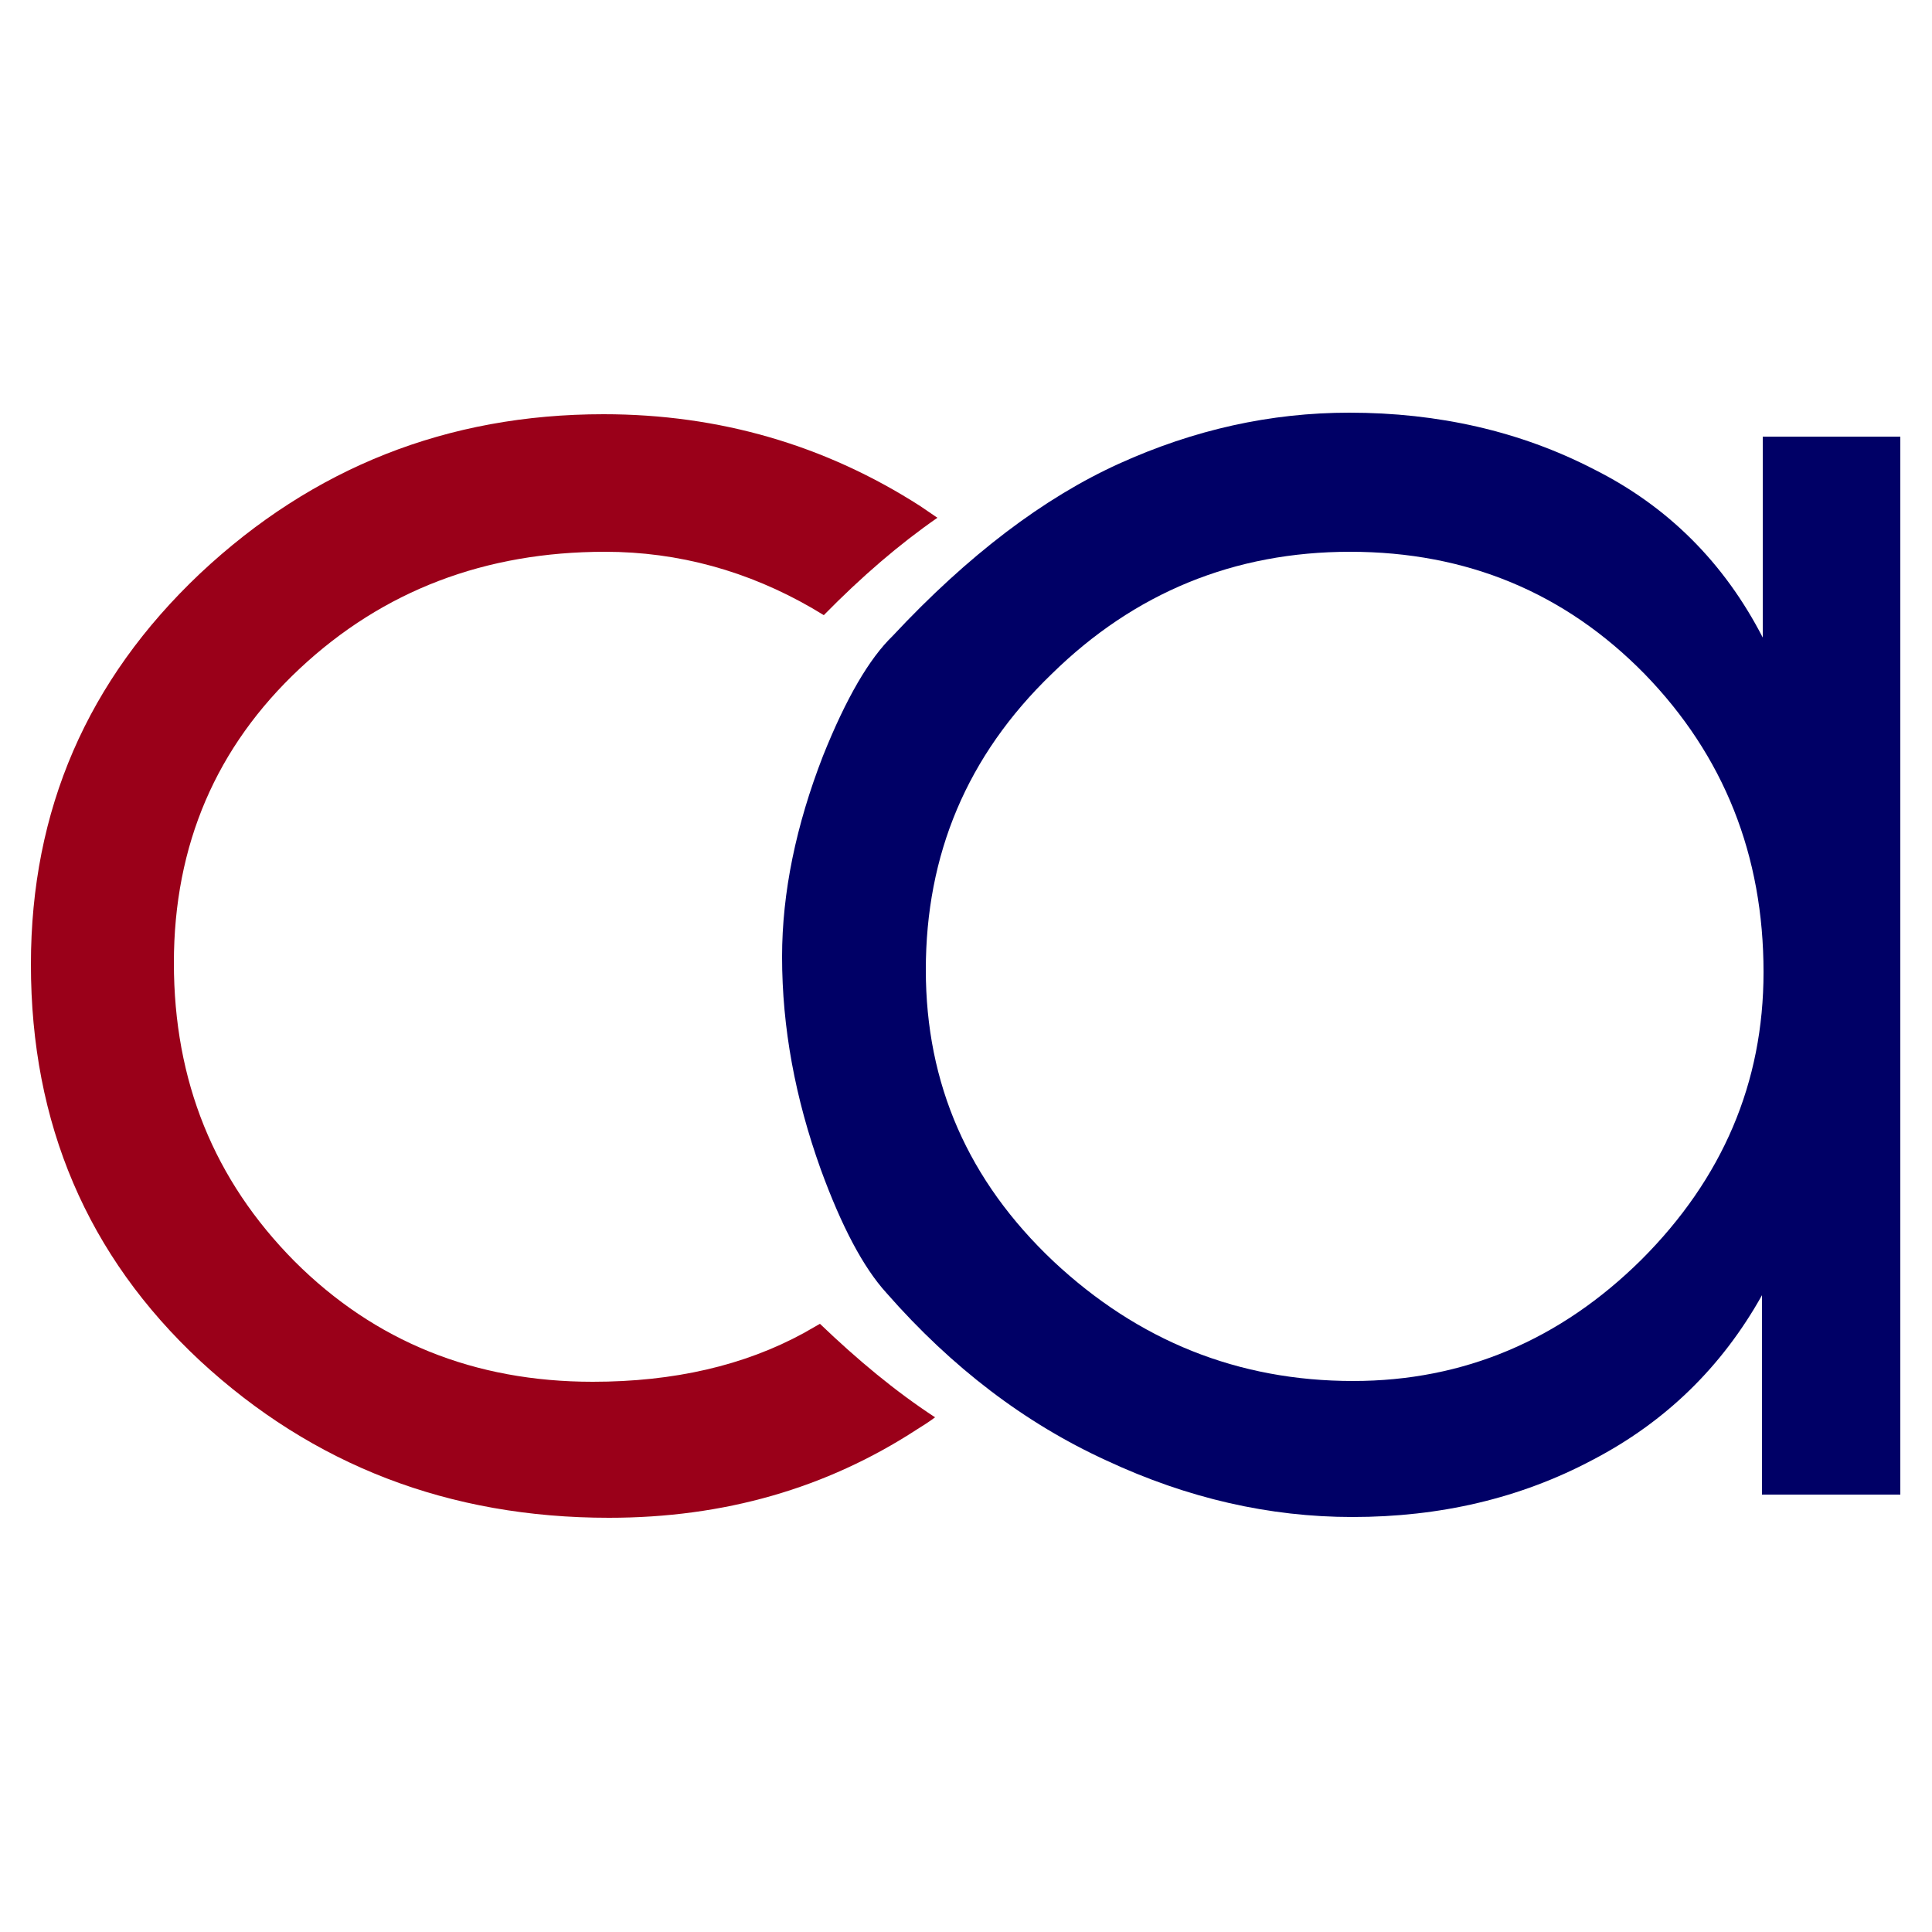
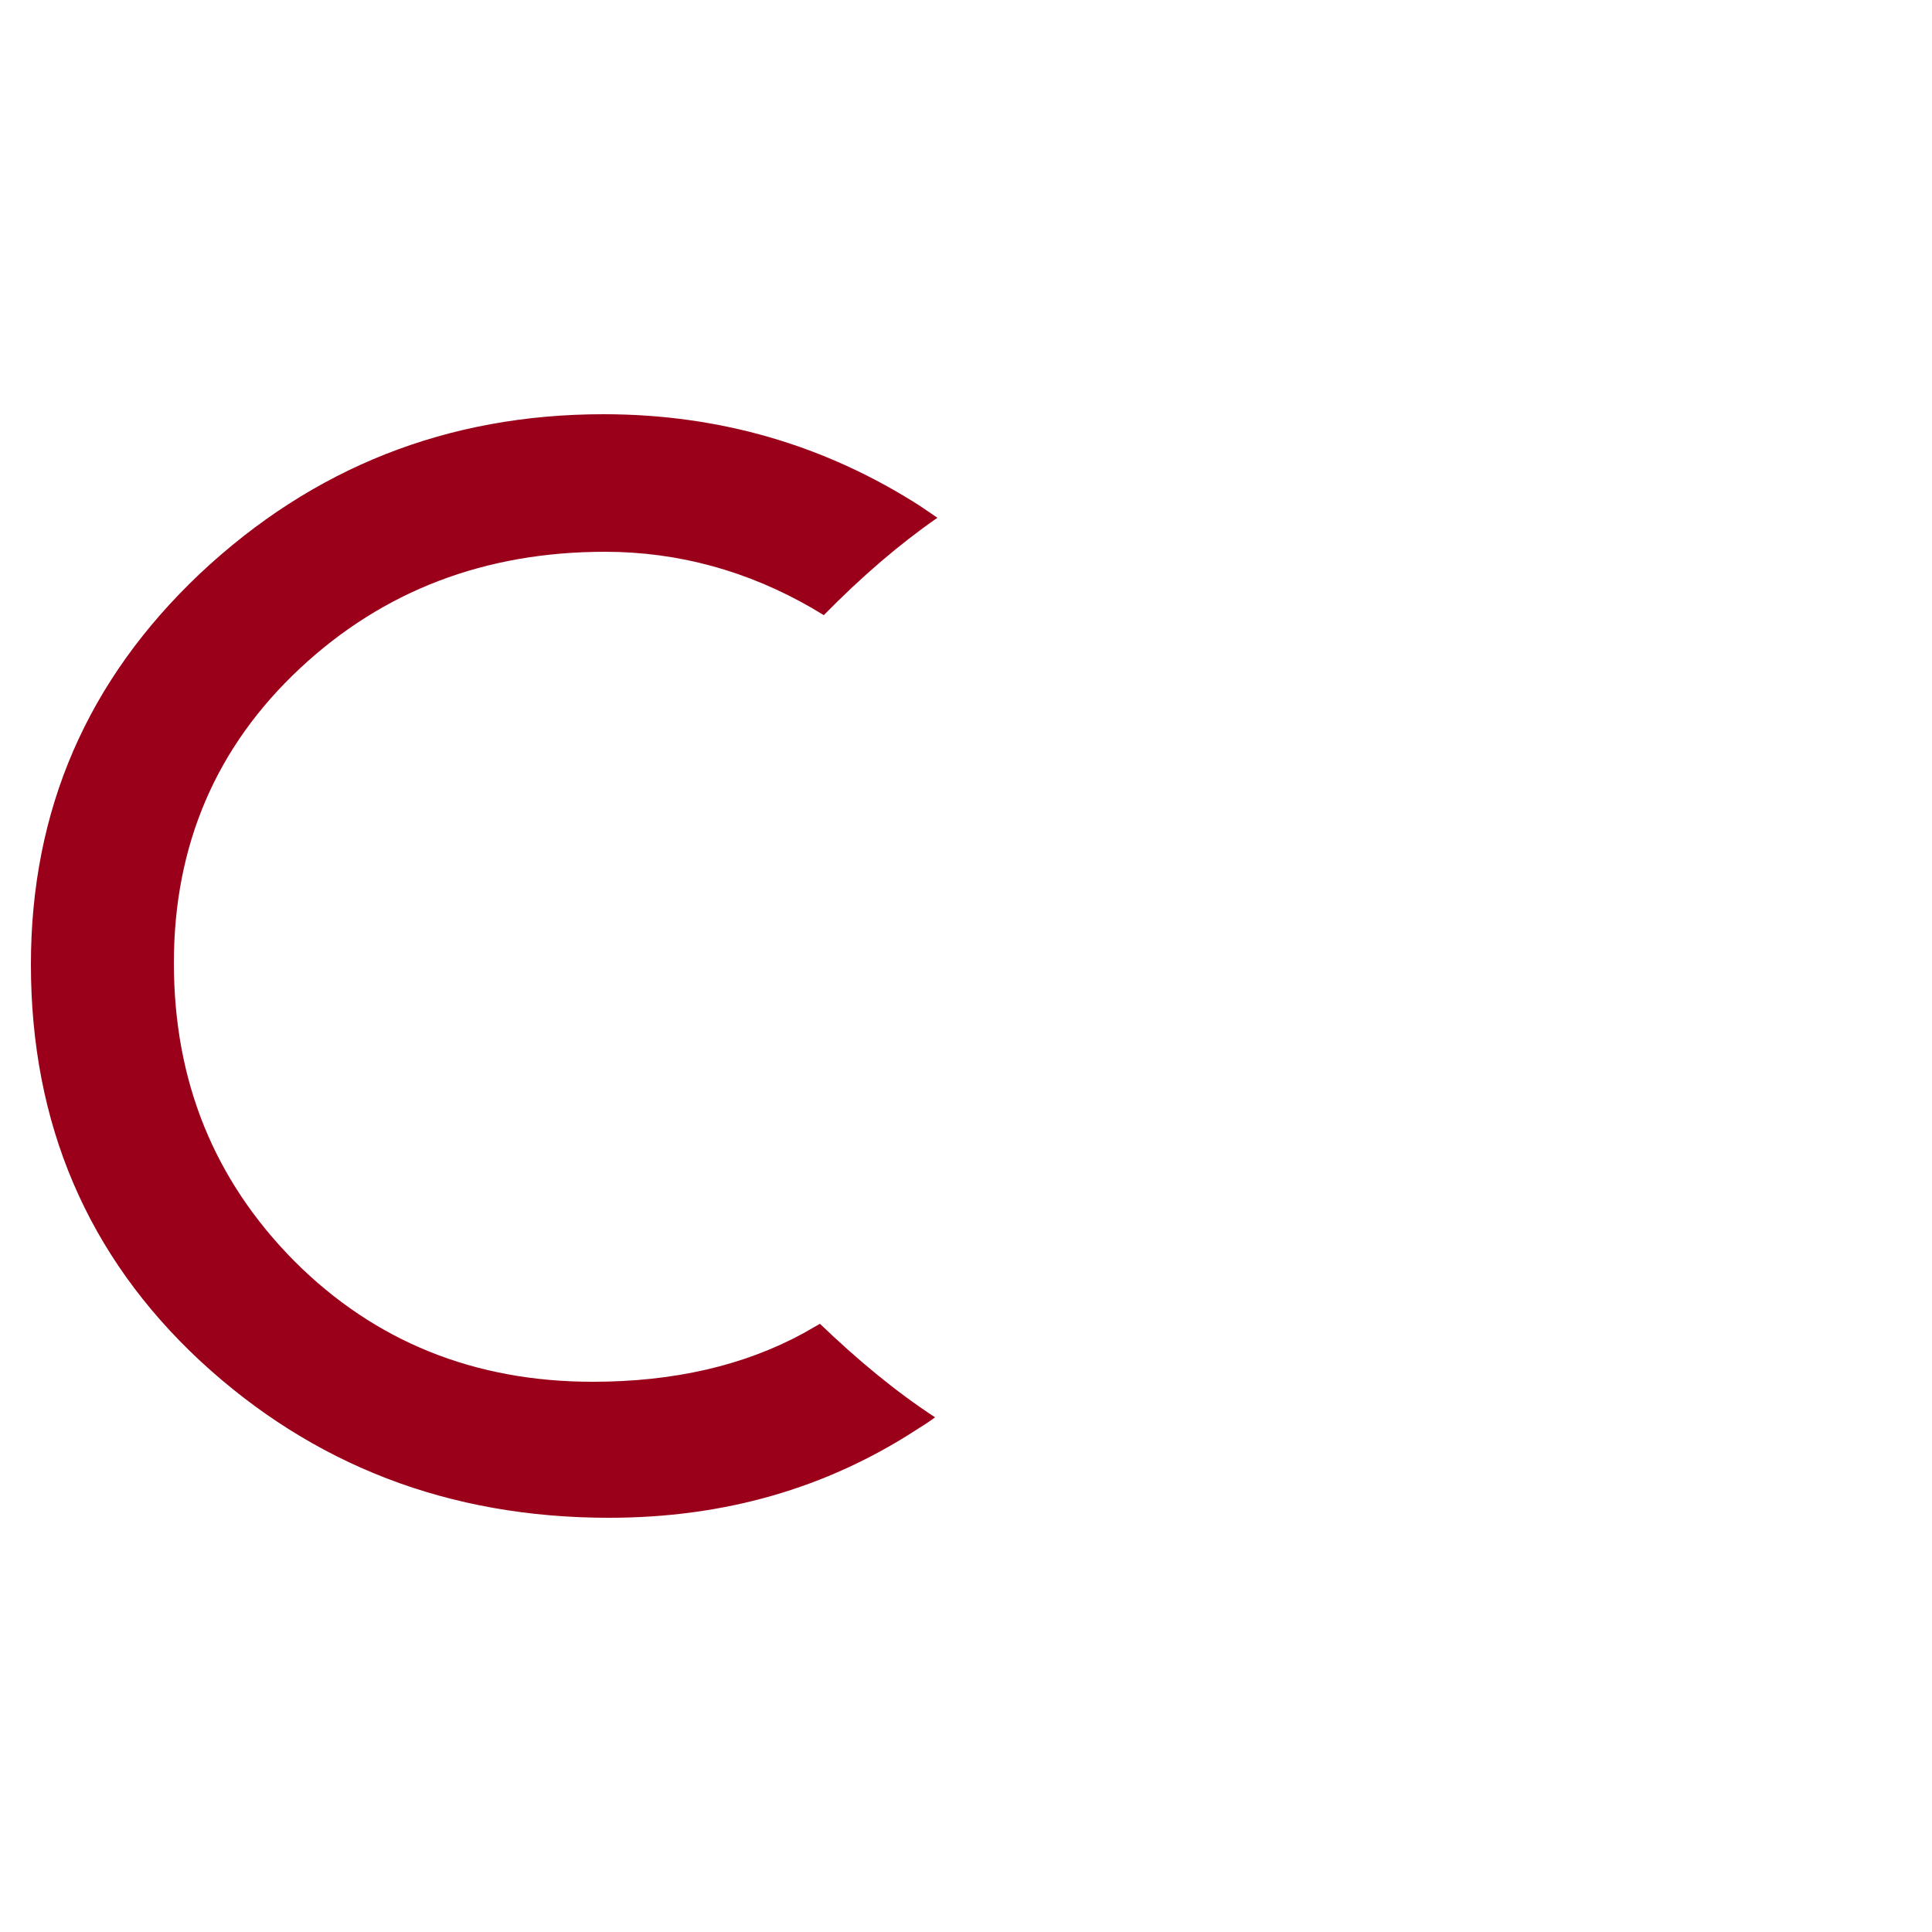
<svg xmlns="http://www.w3.org/2000/svg" version="1.1" id="Layer_1" x="0px" y="0px" viewBox="1807.4 234.9 250 250" enable-background="new 1807.4 234.9 250 250" xml:space="preserve">
  <g id="Layer_x0020_1">
    <path fill="#9A0019" d="M1928.4,418.3c-0.8,0.6-1.6,1.1-2.4,1.6c-11.7,7.6-24.9,11.4-39.8,11.4c-20.7,0-38.3-6.8-52.9-20.3   c-14.6-13.6-21.9-30.7-21.9-51.3c0-20,7.3-36.8,21.9-50.6c14.6-13.7,32-20.6,52.2-20.6c15,0,28.7,4,41,11.9c0.7,0.5,1.5,1,2.2,1.5   c-4.9,3.4-9.8,7.6-14.7,12.6c-0.5-0.3-1-0.6-1.5-0.9c-8.3-4.8-17.3-7.3-26.8-7.3c-15.5,0-28.7,5-39.5,15.1   c-10.8,10.1-16.3,22.8-16.3,38.1c0,15.3,5.2,28.1,15.6,38.6c10.4,10.4,23.3,15.6,38.6,15.6c10.5,0,19.6-2.1,27.3-6.3   c0.7-0.4,1.4-0.8,2.1-1.2C1918.3,410.8,1923.2,414.9,1928.4,418.3z" />
-     <path fill="#000066" d="M2053.2,428.3h-17.8v-25.8c-5.2,9.3-12.5,16.4-21.9,21.3c-9.4,5-19.8,7.4-31.1,7.4   c-10.7,0-21.3-2.4-31.8-7.3c-10.5-4.8-20-12-28.5-21.7c-3-3.3-5.8-8.6-8.5-16c-3.3-9.2-5-18.3-5-27.5c0-8.3,1.8-17,5.3-26   c3-7.5,6-12.6,9-15.5c9.8-10.5,19.6-17.9,29.3-22.3c9.7-4.4,19.6-6.6,29.8-6.6c11.5,0,22.1,2.4,31.6,7.3   c9.6,4.8,16.9,12.1,21.9,21.8v-26h17.8V428.3z M1927.2,360.4c0,14.8,5.5,27.3,16.5,37.7c11,10.3,23.9,15.5,38.8,15.5   c14.3,0,26.8-5.3,37.3-15.7c10.5-10.5,15.8-22.9,15.8-37.2c0-15.1-5.1-28-15.4-38.6c-10.3-10.5-23-15.8-38.1-15.8   c-15,0-27.9,5.3-38.6,15.8C1932.5,332.7,1927.2,345.5,1927.2,360.4z" />
  </g>
</svg>